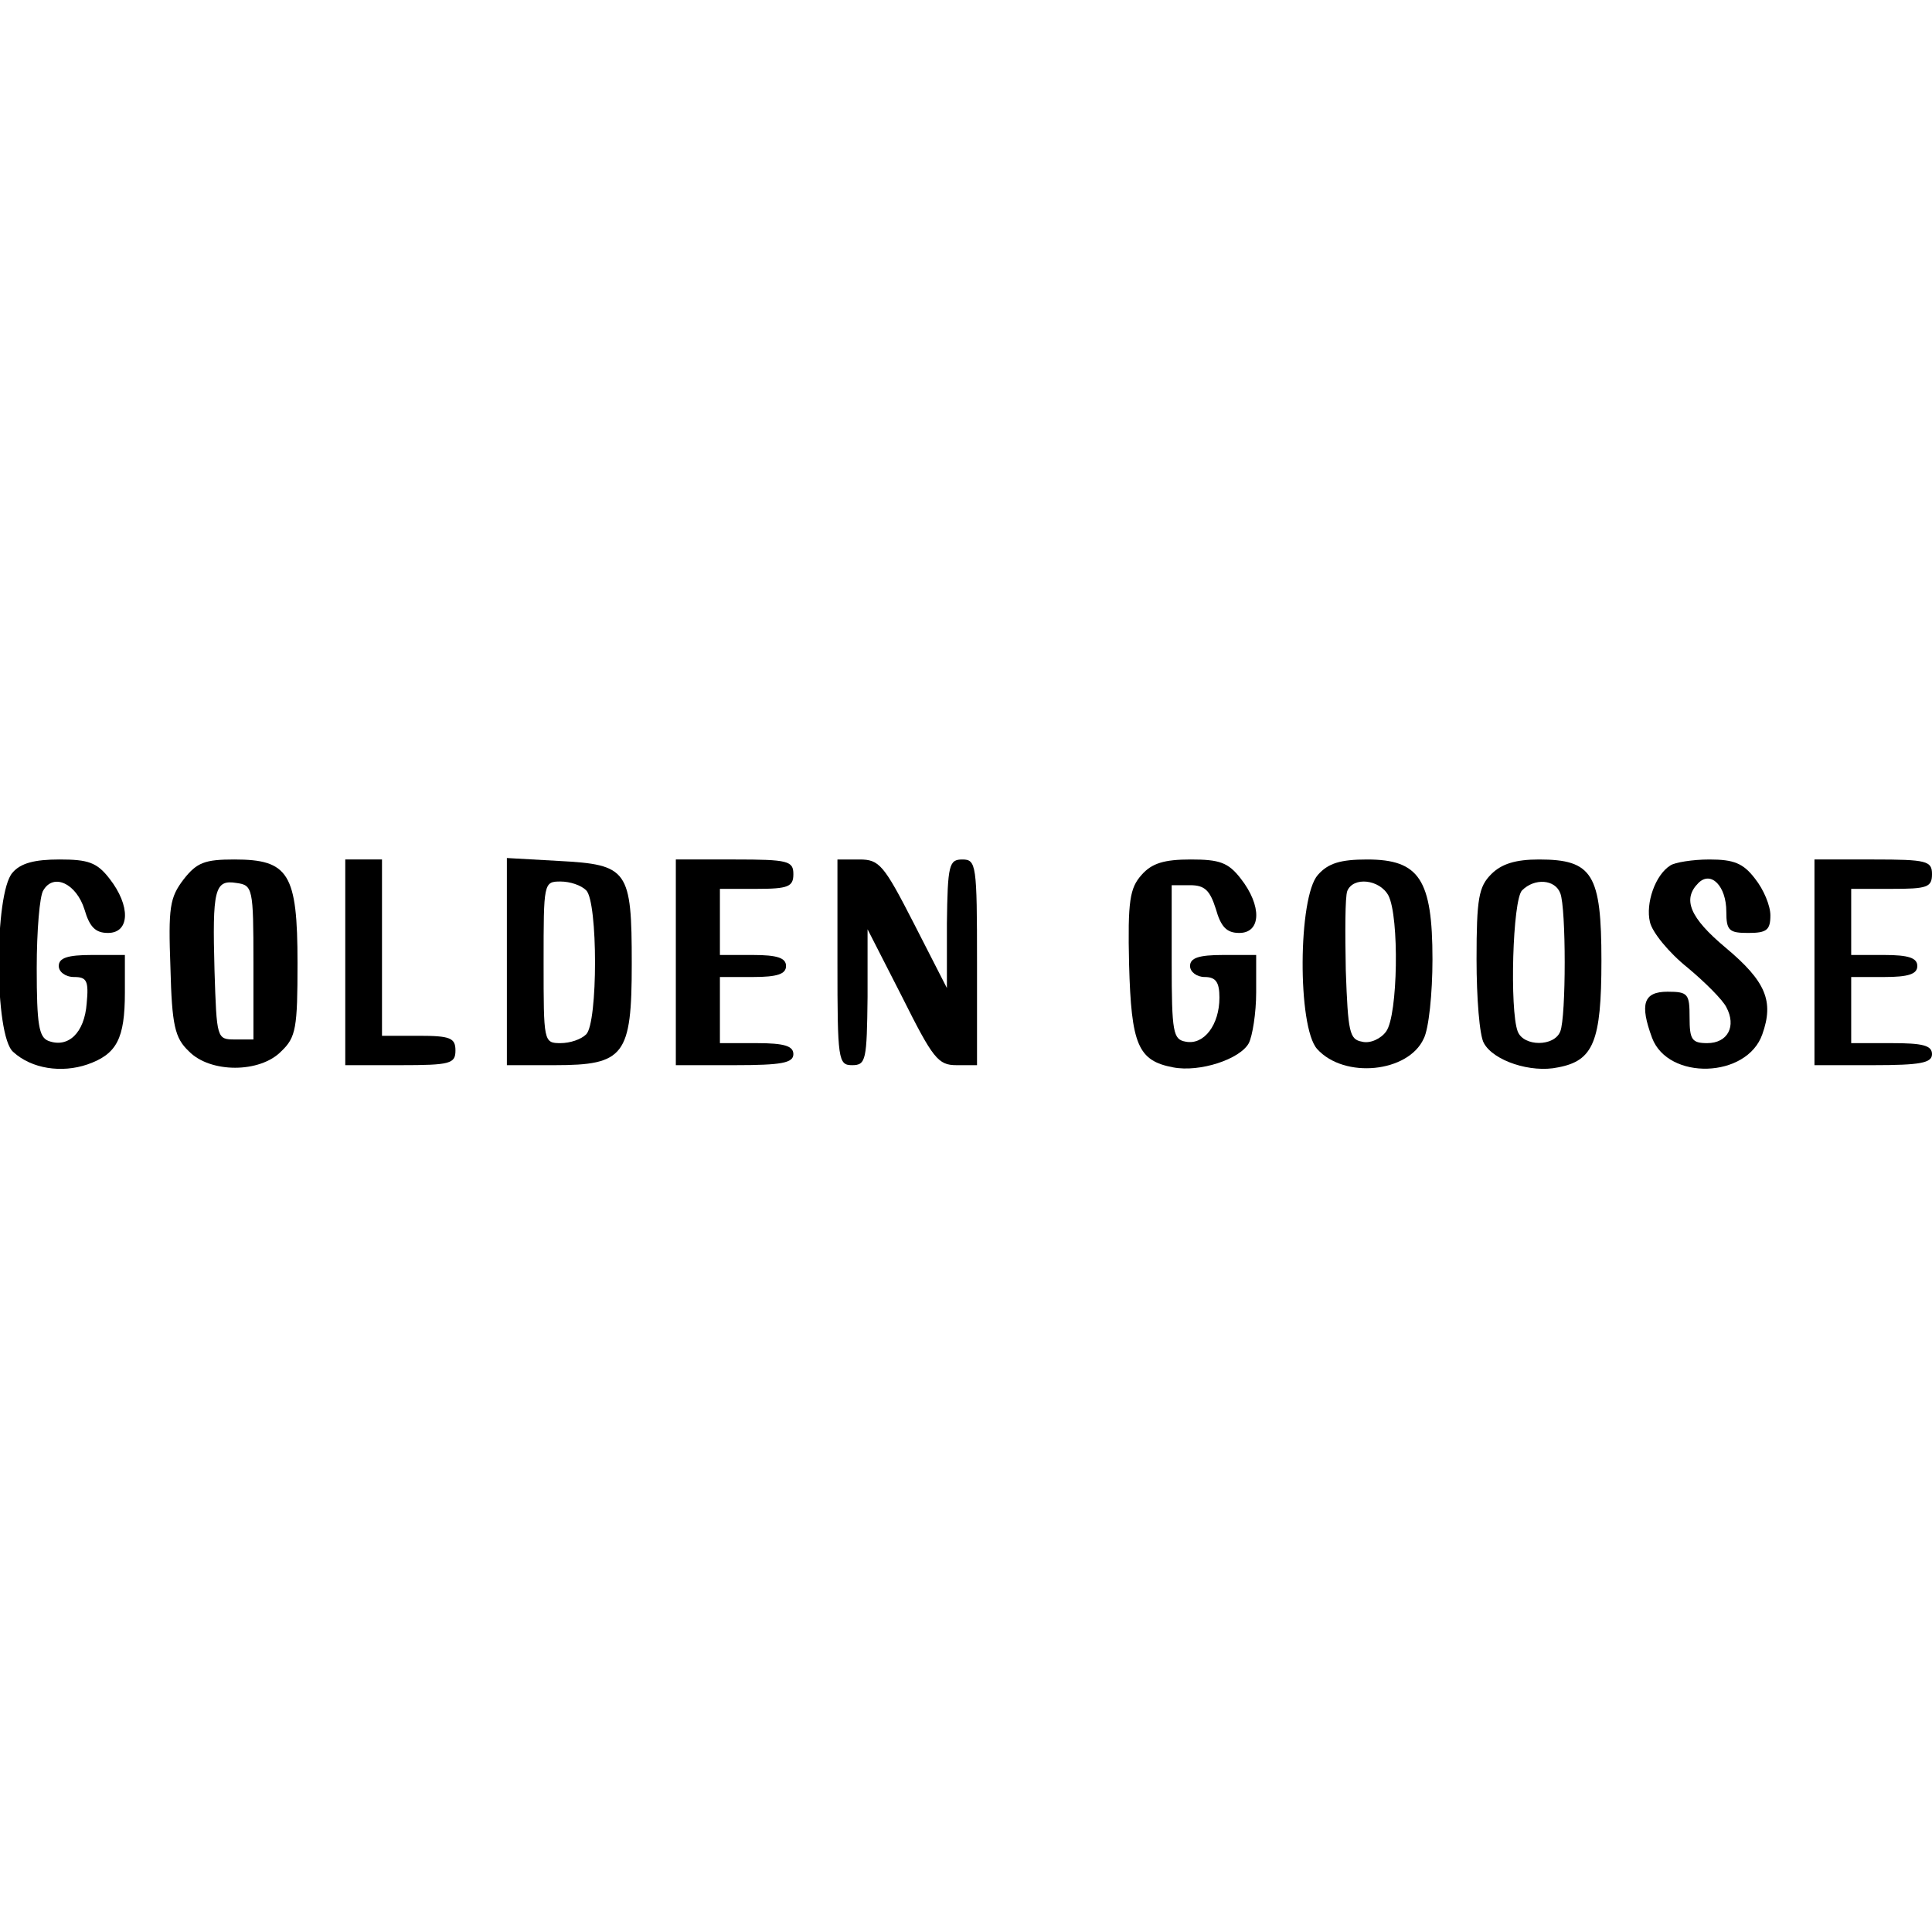
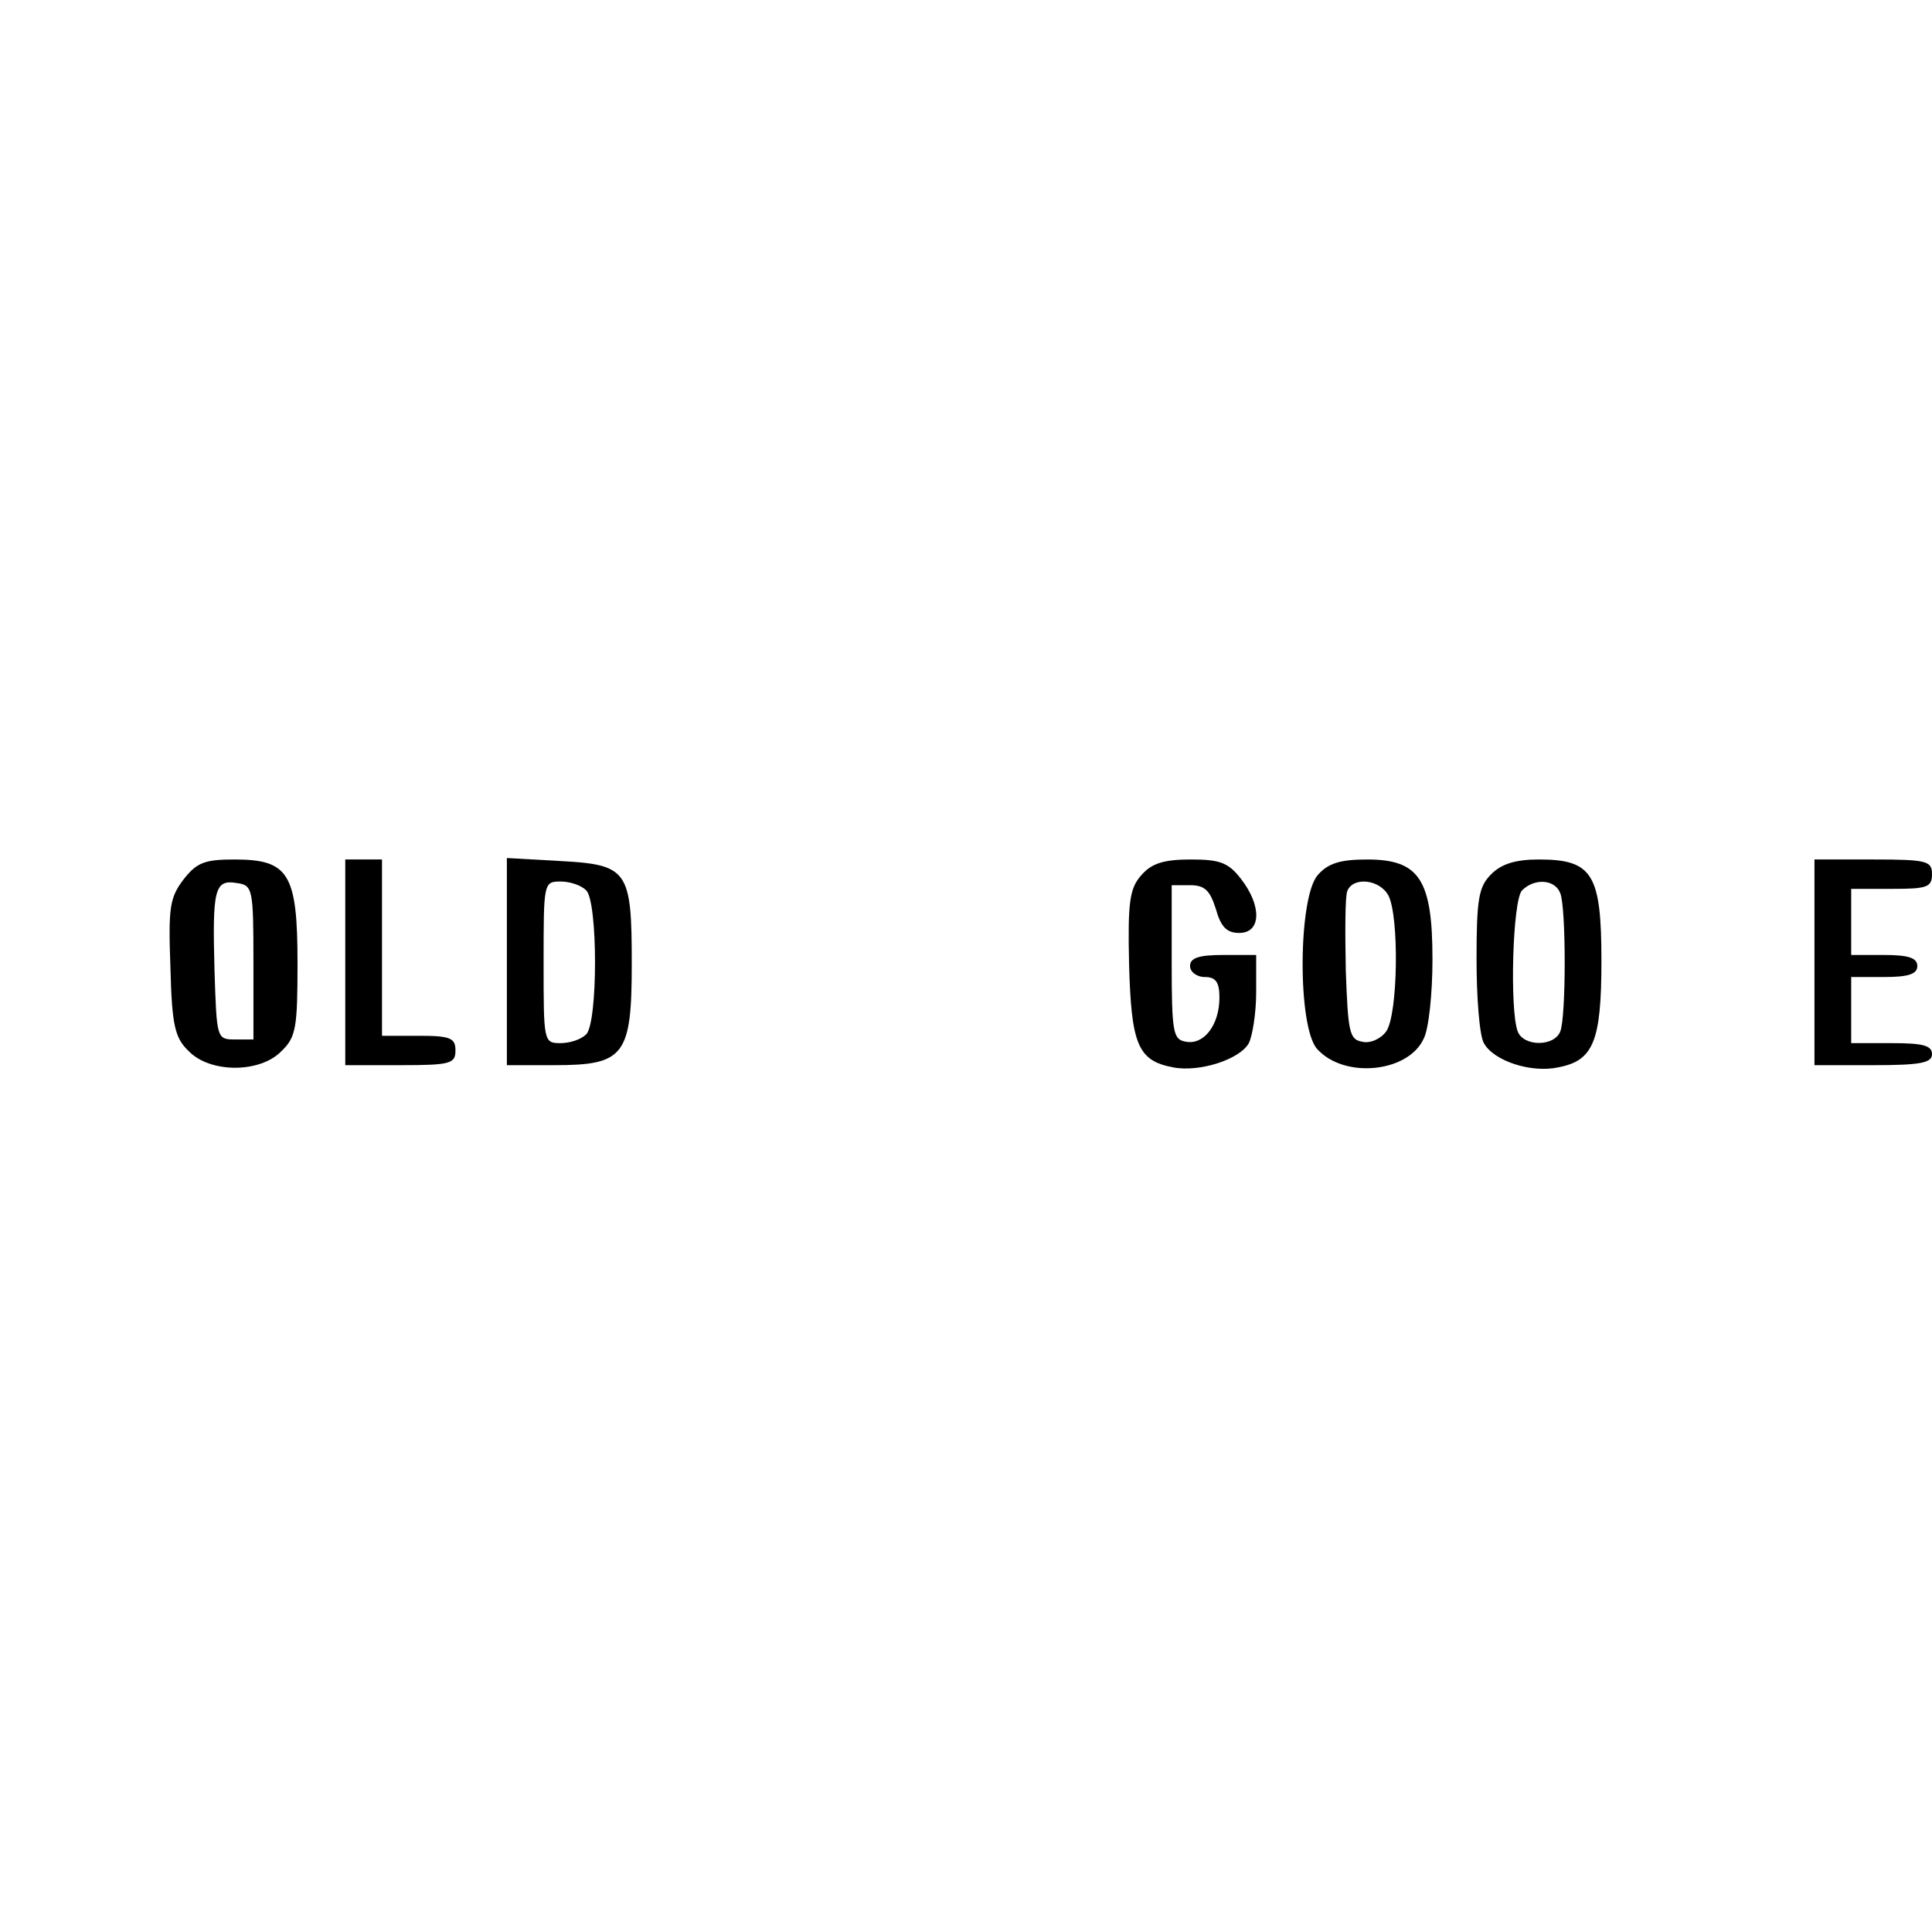
<svg xmlns="http://www.w3.org/2000/svg" version="1.0" width="100mm" height="100mm" viewBox="0 0 263 29" preserveAspectRatio="xMidYMid meet">
  <g transform="translate(0,29) scale(0.1,-0.1)" fill="#000000" stroke="none">
-     <path d="M17 272 c-25 -28 -25 -222 1 -244 25 -23 66 -29 101 -17 40 14 51 35 51 98 l0 51 -45 0 c-33 0 -45 -4 -45 -15 0 -8 9 -15 21 -15 17 0 20 -5 17 -36 -3 -40 -25 -61 -52 -51 -13 5 -16 22 -16 99 0 51 4 99 9 106 14 24 45 9 56 -26 7 -24 15 -32 32 -32 30 0 31 37 2 74 -17 22 -29 26 -68 26 -34 0 -53 -5 -64 -18z" />
    <path d="M250 263 c-19 -25 -21 -38 -18 -120 2 -79 6 -96 25 -114 29 -30 97 -30 126 0 20 19 22 32 22 120 0 122 -12 141 -86 141 -40 0 -51 -4 -69 -27z m95 -113 l0 -105 -25 0 c-25 0 -25 1 -28 94 -3 110 0 124 30 119 22 -3 23 -7 23 -108z" />
    <path d="M470 150 l0 -140 75 0 c68 0 75 2 75 20 0 17 -7 20 -50 20 l-50 0 0 120 0 120 -25 0 -25 0 0 -140z" />
    <path d="M690 151 l0 -141 65 0 c95 0 105 13 105 138 0 128 -5 135 -99 140 l-71 4 0 -141z m108 97 c16 -16 16 -180 0 -196 -7 -7 -22 -12 -35 -12 -23 0 -23 2 -23 110 0 108 0 110 23 110 13 0 28 -5 35 -12z" />
-     <path d="M920 150 l0 -140 80 0 c64 0 80 3 80 15 0 11 -12 15 -50 15 l-50 0 0 45 0 45 45 0 c33 0 45 4 45 15 0 11 -12 15 -45 15 l-45 0 0 45 0 45 50 0 c43 0 50 3 50 20 0 18 -7 20 -80 20 l-80 0 0 -140z" />
-     <path d="M1140 150 c0 -133 1 -140 20 -140 19 0 20 7 21 93 l0 92 47 -92 c42 -84 49 -93 74 -93 l28 0 0 140 c0 133 -1 140 -20 140 -18 0 -20 -7 -21 -87 l0 -88 -45 88 c-41 80 -47 87 -74 87 l-30 0 0 -140z" />
    <path d="M1554 269 c-16 -18 -19 -35 -17 -122 3 -109 12 -131 60 -140 36 -7 91 11 103 33 5 10 10 41 10 69 l0 51 -45 0 c-33 0 -45 -4 -45 -15 0 -8 9 -15 20 -15 15 0 20 -7 20 -28 0 -37 -21 -65 -46 -60 -17 3 -19 12 -19 108 l0 105 25 0 c20 0 27 -7 35 -32 7 -25 15 -33 32 -33 30 0 31 37 2 74 -17 22 -29 26 -68 26 -36 0 -53 -5 -67 -21z" />
    <path d="M1794 269 c-27 -30 -28 -207 -1 -237 37 -41 124 -32 145 14 7 13 12 62 12 108 0 109 -18 136 -89 136 -36 0 -53 -5 -67 -21z m96 -28 c15 -29 13 -163 -3 -185 -7 -10 -22 -17 -33 -14 -17 3 -19 13 -22 97 -1 52 -1 100 2 108 8 20 44 16 56 -6z" />
    <path d="M2030 270 c-17 -17 -20 -33 -20 -116 0 -52 4 -104 10 -114 13 -24 64 -41 101 -33 48 9 59 35 59 145 0 118 -12 138 -85 138 -32 0 -51 -6 -65 -20z m94 -26 c8 -20 8 -168 0 -188 -8 -21 -50 -21 -58 0 -11 29 -7 179 6 192 17 17 45 15 52 -4z" />
-     <path d="M2274 282 c-21 -13 -34 -52 -28 -77 3 -14 26 -42 51 -62 24 -20 48 -44 53 -54 14 -26 2 -49 -26 -49 -21 0 -24 5 -24 35 0 32 -2 35 -30 35 -33 0 -38 -17 -21 -63 22 -58 129 -55 150 5 16 45 5 72 -50 118 -49 41 -59 66 -37 88 17 17 38 -4 38 -39 0 -26 4 -29 30 -29 25 0 30 4 30 24 0 13 -9 35 -21 50 -16 21 -29 26 -62 26 -23 0 -47 -4 -53 -8z" />
    <path d="M2470 150 l0 -140 80 0 c64 0 80 3 80 15 0 12 -13 15 -55 15 l-55 0 0 45 0 45 45 0 c33 0 45 4 45 15 0 11 -12 15 -45 15 l-45 0 0 45 0 45 55 0 c48 0 55 2 55 20 0 18 -7 20 -80 20 l-80 0 0 -140z" />
  </g>
</svg>